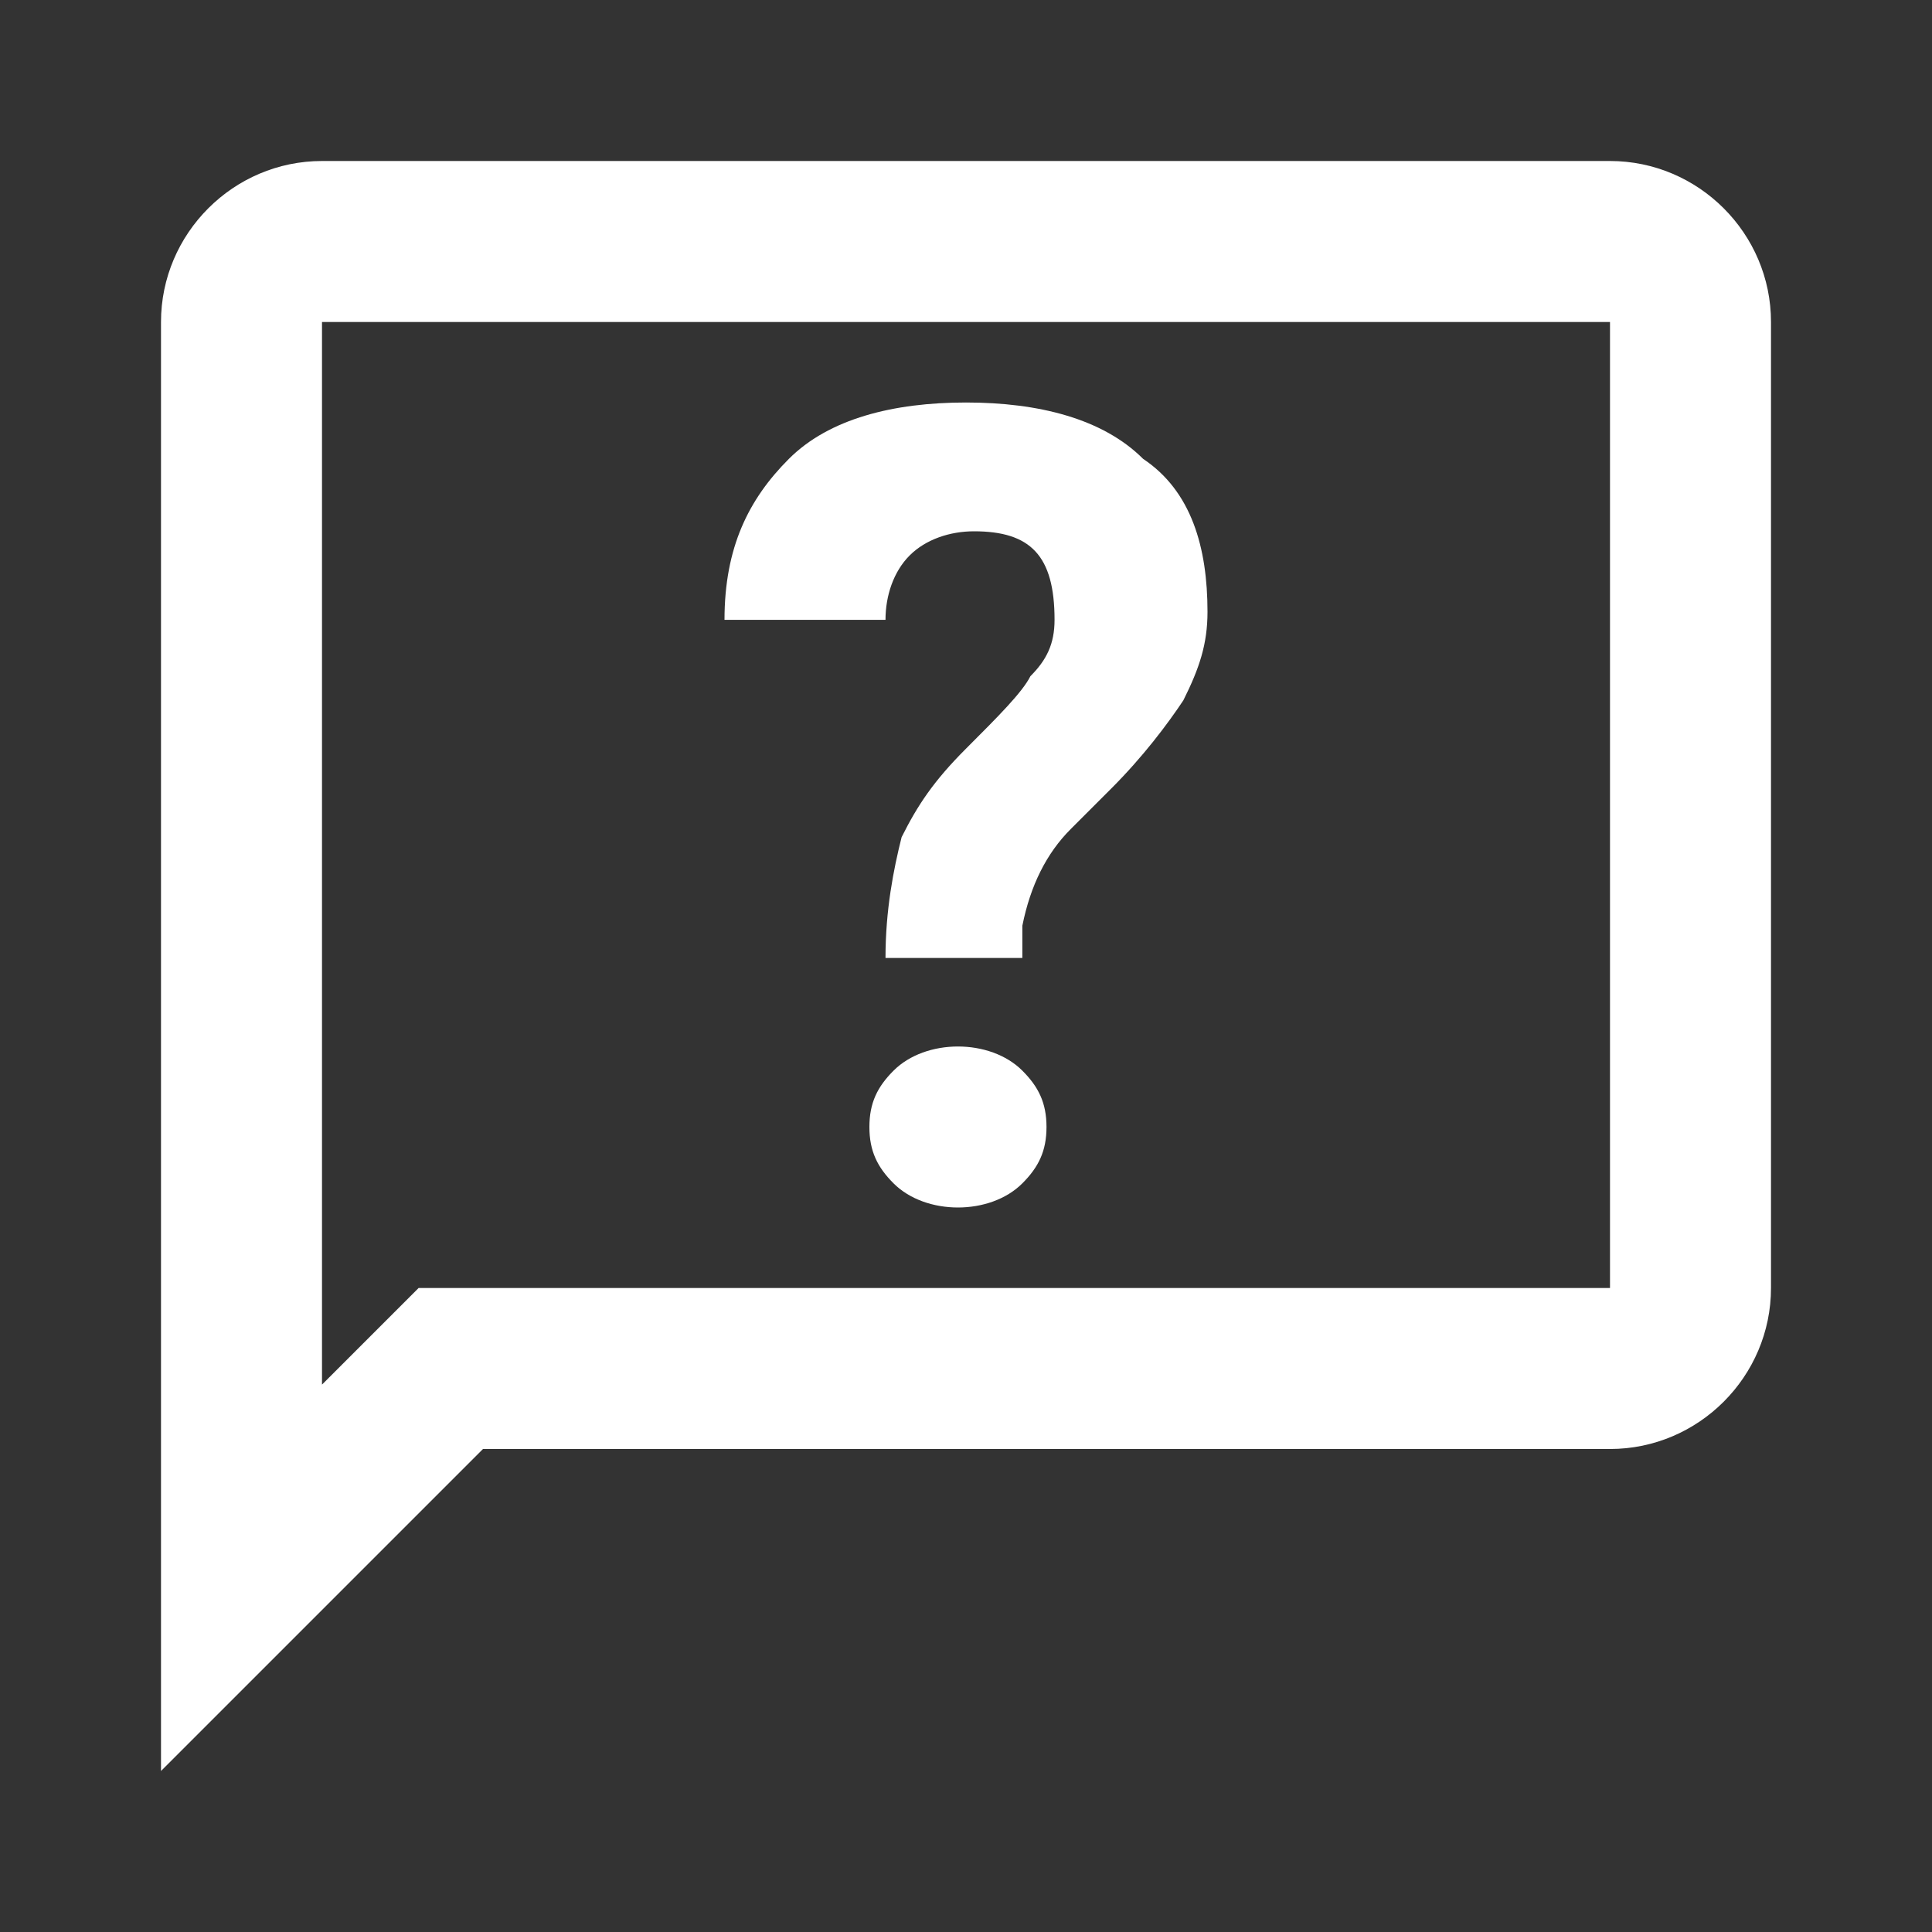
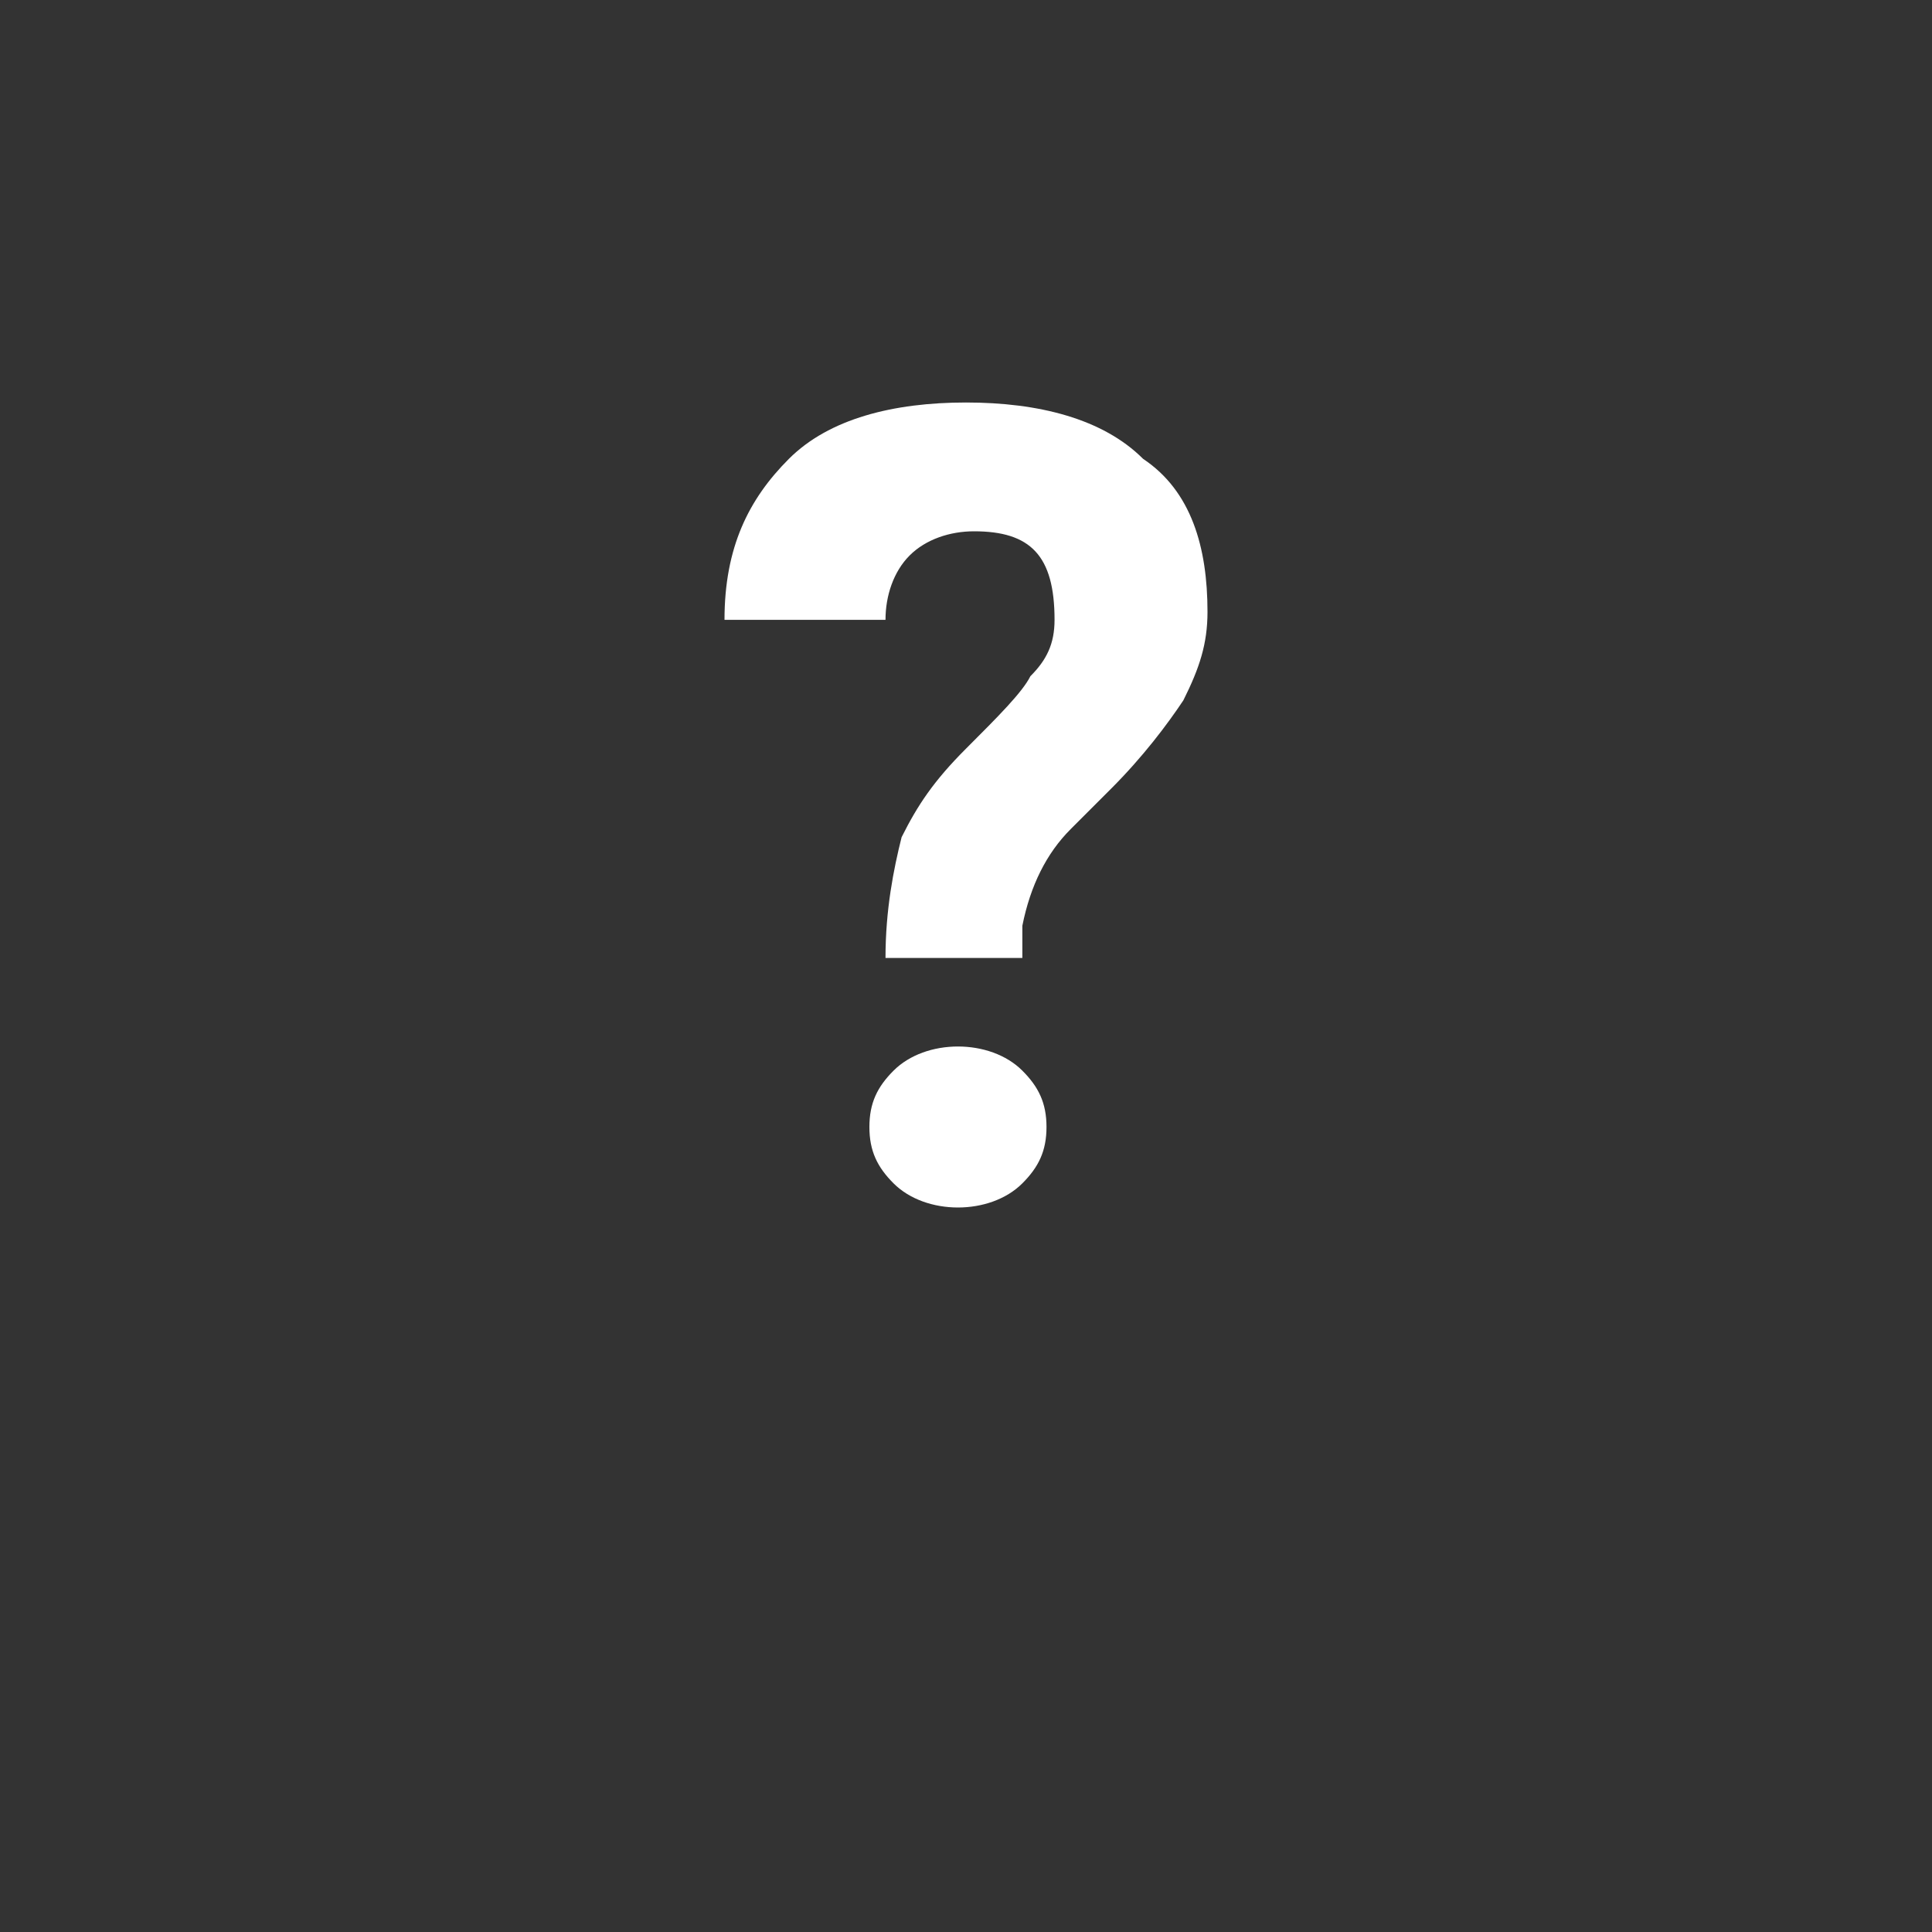
<svg xmlns="http://www.w3.org/2000/svg" version="1.1" id="Ebene_1" x="0px" y="0px" width="24px" height="24px" viewBox="0 0 24 24" enable-background="new 0 0 24 24" xml:space="preserve">
  <rect x="0" y="0" width="24" height="24" fill="#333333" stroke="none" />
-   <path fill="#FFFFFF" d="M20,4v12H6H5.2l-0.6,0.6L4,17.2V4H20 M20,2H4C2.9,2,2,2.9,2,4v18l4-4h14c1.1,0,2-0.9,2-2V4  C22,2.9,21.1,2,20,2L20,2z" />
  <g>
    <path fill="#FFFFFF" d="M11,11.9c0-0.6,0.1-1.1,0.2-1.5c0.2-0.4,0.4-0.7,0.8-1.1c0.4-0.4,0.7-0.7,0.8-0.9C13,8.2,13.1,8,13.1,7.7   c0-0.8-0.3-1.1-1-1.1c-0.3,0-0.6,0.1-0.8,0.3c-0.2,0.2-0.3,0.5-0.3,0.8H9c0-0.9,0.3-1.5,0.8-2C10.3,5.2,11.1,5,12,5   c0.9,0,1.7,0.2,2.2,0.7C14.8,6.1,15,6.8,15,7.6c0,0.4-0.1,0.7-0.3,1.1c-0.2,0.3-0.5,0.7-0.9,1.1l-0.5,0.5c-0.3,0.3-0.5,0.7-0.6,1.2   l0,0.4H11z M10.8,14c0-0.3,0.1-0.5,0.3-0.7c0.2-0.2,0.5-0.3,0.8-0.3c0.3,0,0.6,0.1,0.8,0.3c0.2,0.2,0.3,0.4,0.3,0.7   c0,0.3-0.1,0.5-0.3,0.7c-0.2,0.2-0.5,0.3-0.8,0.3c-0.3,0-0.6-0.1-0.8-0.3C10.9,14.5,10.8,14.3,10.8,14z" />
  </g>
</svg>